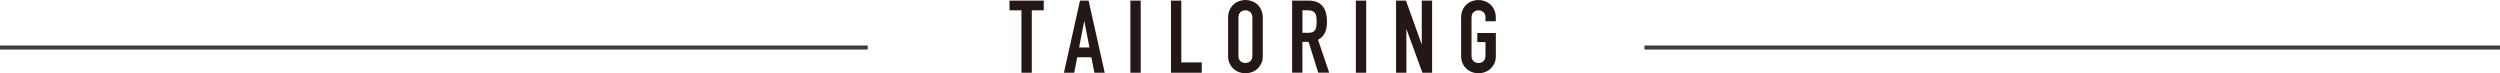
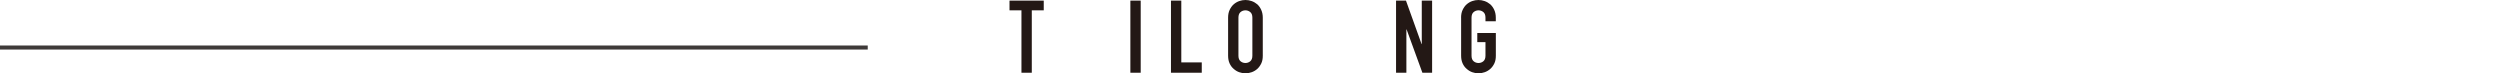
<svg xmlns="http://www.w3.org/2000/svg" viewBox="0 0 617.01 18.1">
  <defs>
    <style>.d{fill:#231815;}.e{fill:none;stroke:#3e3a39;stroke-miterlimit:10;}</style>
  </defs>
  <g id="a" />
  <g id="b">
    <g id="c">
      <g>
        <g>
          <path class="d" d="M252.1,17.95V2.55h-2.95V.15h8.45V2.55h-2.95v15.4h-2.55Z" />
-           <path class="d" d="M262.58,17.95L266.55,.15h2.12l3.98,17.8h-2.55l-.75-3.82h-3.48l-.75,3.82h-2.55Zm6.3-6.23l-1.25-6.45h-.05l-1.25,6.45h2.55Z" />
          <path class="d" d="M278.98,17.95V.15h2.55V17.95h-2.55Z" />
          <path class="d" d="M289,17.95V.15h2.55V15.4h5.05v2.55h-7.6Z" />
          <path class="d" d="M303.1,4.35c0-.72,.12-1.35,.38-1.9s.58-1.01,1-1.38c.4-.35,.85-.62,1.36-.8,.51-.18,1.02-.27,1.54-.27s1.03,.09,1.54,.27c.51,.18,.97,.45,1.39,.8,.4,.37,.72,.82,.97,1.38s.38,1.18,.38,1.9V13.75c0,.75-.12,1.39-.38,1.92s-.58,.97-.97,1.33c-.42,.37-.88,.64-1.39,.82s-1.02,.27-1.54,.27-1.03-.09-1.54-.27c-.51-.18-.96-.46-1.36-.82-.42-.35-.75-.79-1-1.33s-.38-1.17-.38-1.92V4.35Zm2.55,9.4c0,.62,.17,1.07,.51,1.36,.34,.29,.75,.44,1.21,.44s.87-.15,1.21-.44c.34-.29,.51-.75,.51-1.36V4.35c0-.62-.17-1.07-.51-1.36-.34-.29-.75-.44-1.21-.44s-.87,.15-1.21,.44c-.34,.29-.51,.75-.51,1.36V13.75Z" />
-           <path class="d" d="M318.9,17.95V.15h4.1c3,0,4.5,1.74,4.5,5.23,0,1.05-.16,1.94-.49,2.67s-.9,1.33-1.71,1.77l2.75,8.12h-2.7l-2.38-7.6h-1.53v7.6h-2.55Zm2.55-15.4v5.55h1.45c.45,0,.81-.06,1.08-.19s.47-.3,.62-.54c.13-.23,.22-.52,.27-.86,.05-.34,.08-.74,.08-1.19s-.02-.85-.08-1.19c-.05-.34-.15-.64-.3-.89-.32-.47-.92-.7-1.8-.7h-1.33Z" />
-           <path class="d" d="M334.63,17.95V.15h2.55V17.95h-2.55Z" />
          <path class="d" d="M344.55,17.95V.15h2.45l3.85,10.73h.05V.15h2.55V17.95h-2.4l-3.9-10.7h-.05v10.7h-2.55Z" />
          <path class="d" d="M360.6,4.35c0-.72,.12-1.35,.38-1.9s.58-1.01,1-1.38c.4-.35,.85-.62,1.36-.8,.51-.18,1.02-.27,1.54-.27s1.03,.09,1.54,.27c.51,.18,.97,.45,1.39,.8,.4,.37,.73,.82,.98,1.38s.38,1.18,.38,1.9v.9h-2.55v-.9c0-.62-.17-1.07-.51-1.36-.34-.29-.75-.44-1.21-.44s-.87,.15-1.21,.44c-.34,.29-.51,.75-.51,1.36V13.75c0,.62,.17,1.07,.51,1.36,.34,.29,.75,.44,1.21,.44s.87-.15,1.21-.44c.34-.29,.51-.75,.51-1.36v-3.35h-2.02v-2.25h4.58v5.6c0,.75-.12,1.39-.38,1.92s-.58,.97-.98,1.33c-.42,.37-.88,.64-1.39,.82-.51,.18-1.02,.27-1.54,.27s-1.03-.09-1.54-.27c-.51-.18-.96-.46-1.36-.82-.42-.35-.75-.79-1-1.33s-.38-1.17-.38-1.92V4.35Z" />
        </g>
        <g>
          <line class="e" y1="11.73" x2="214.16" y2="11.73" />
-           <line class="e" x1="405.85" y1="11.73" x2="617.01" y2="11.73" />
        </g>
      </g>
    </g>
  </g>
</svg>